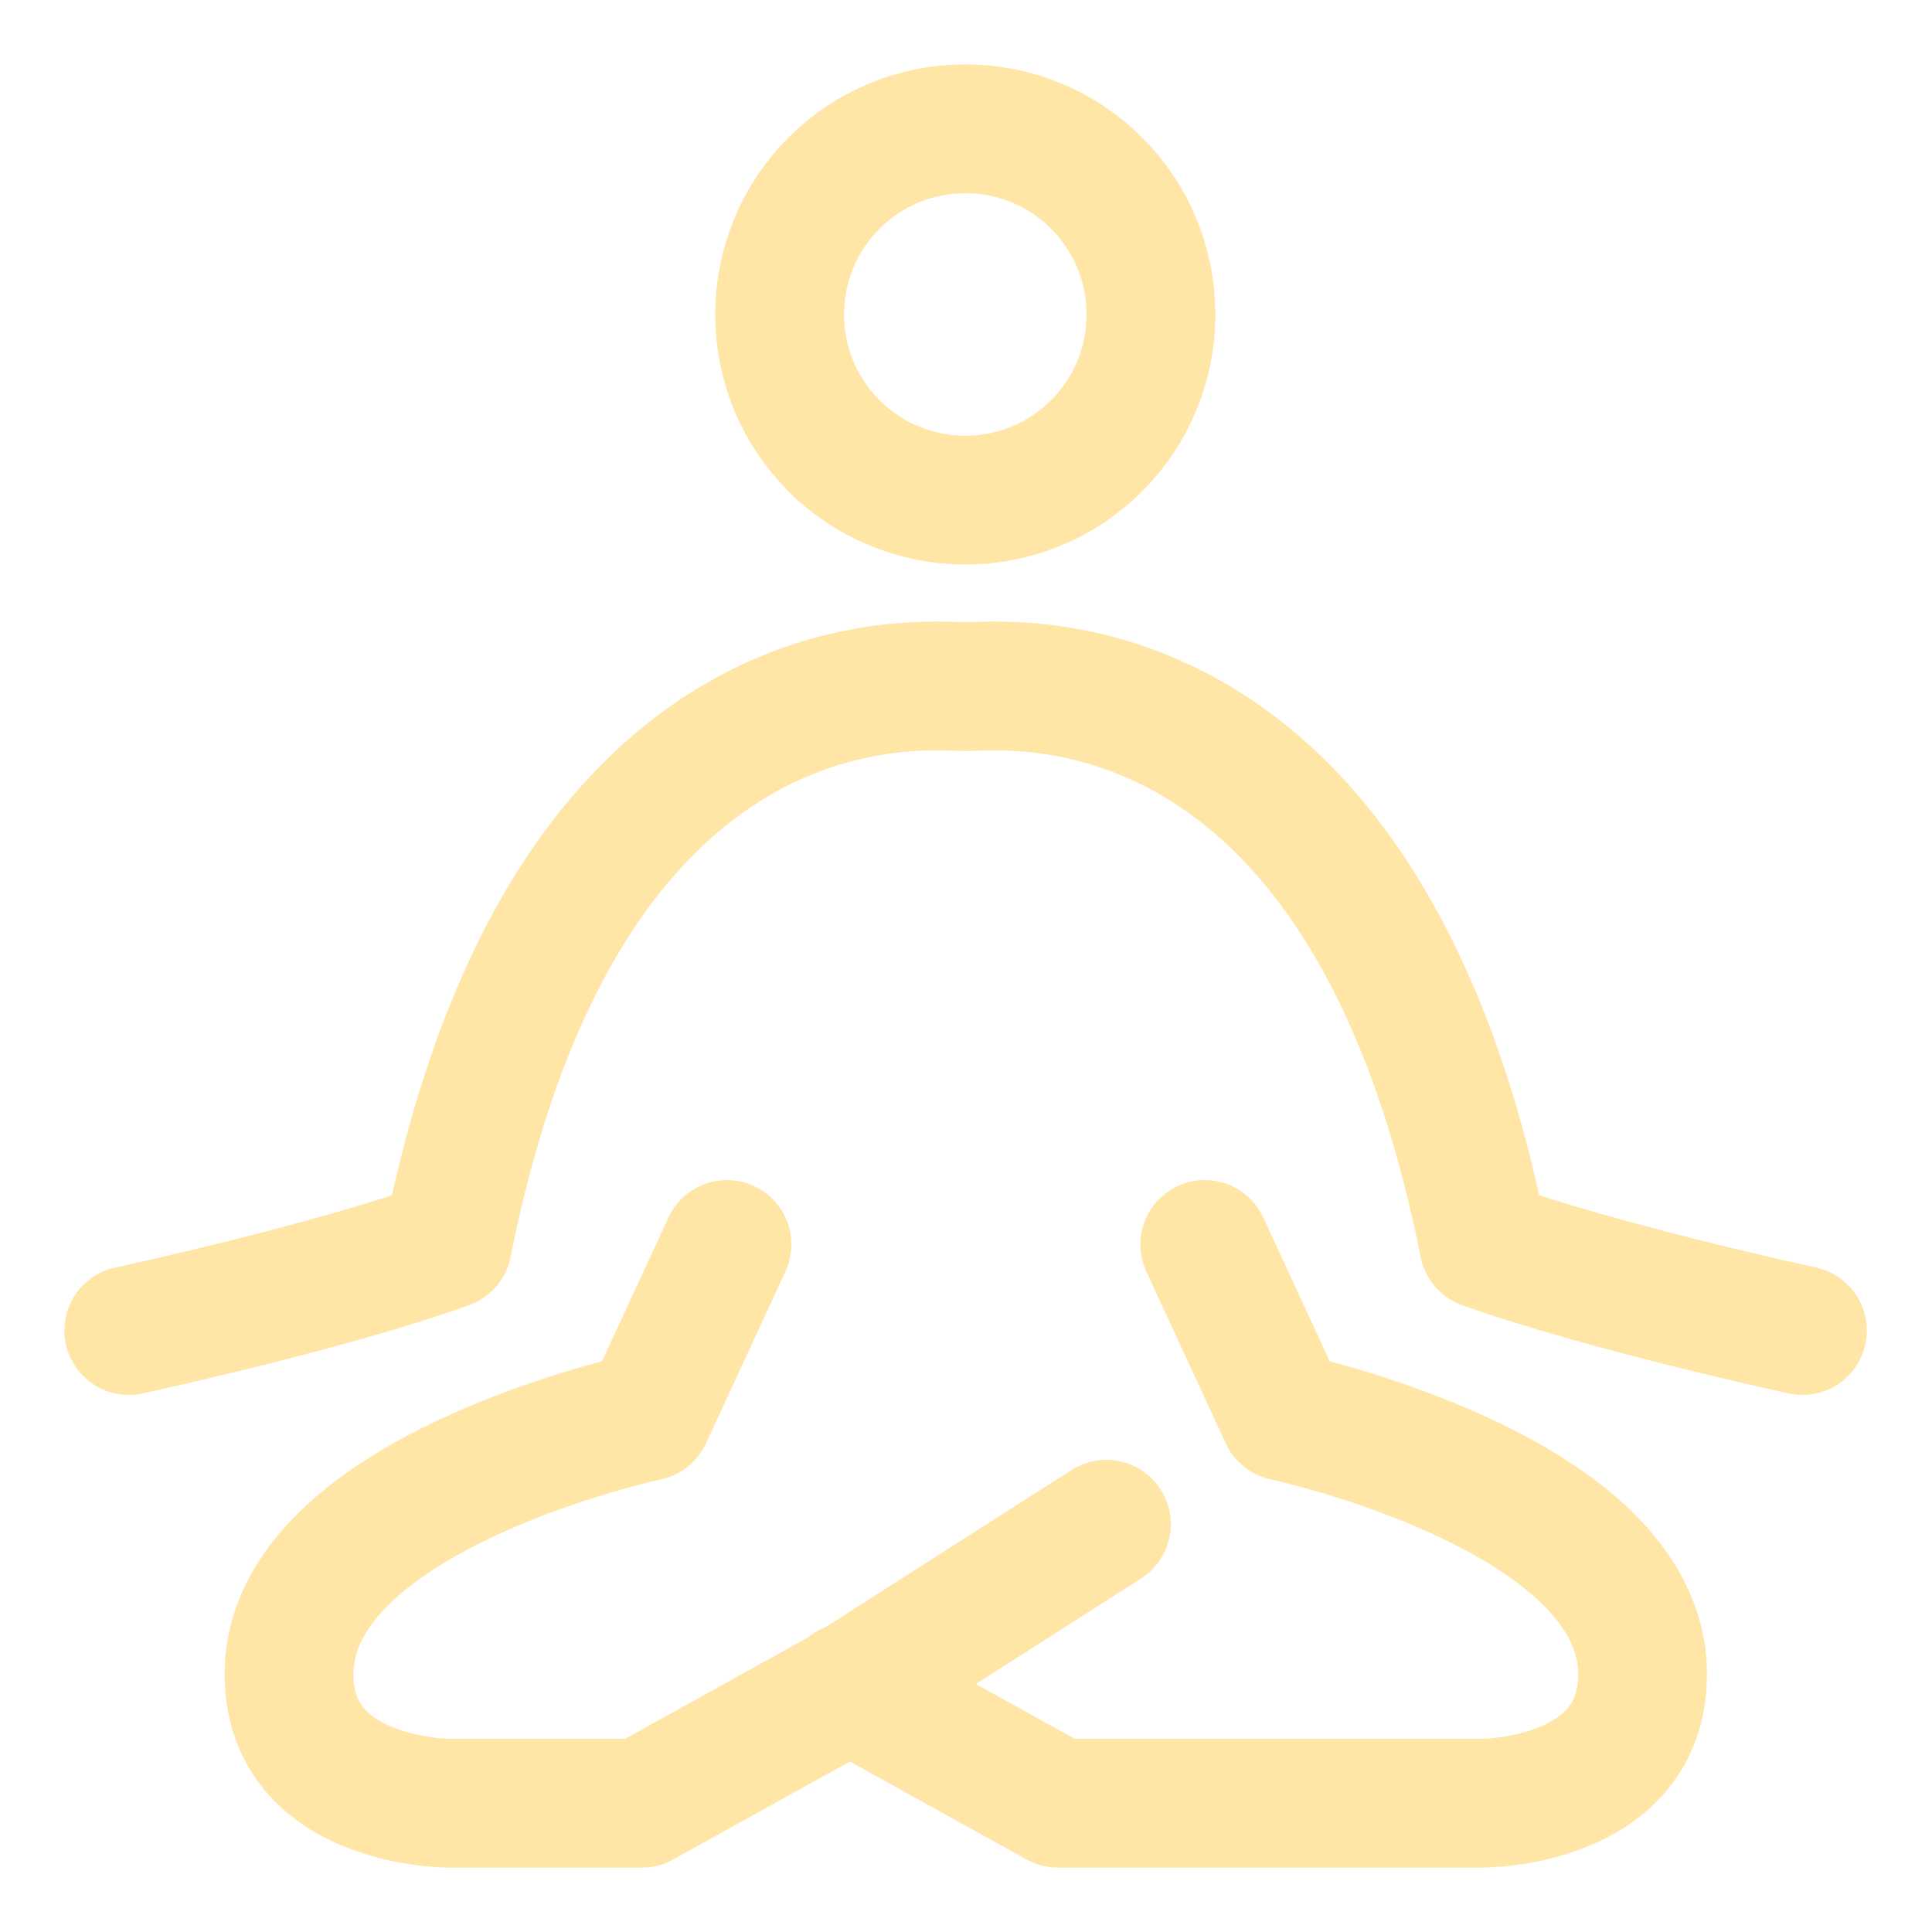
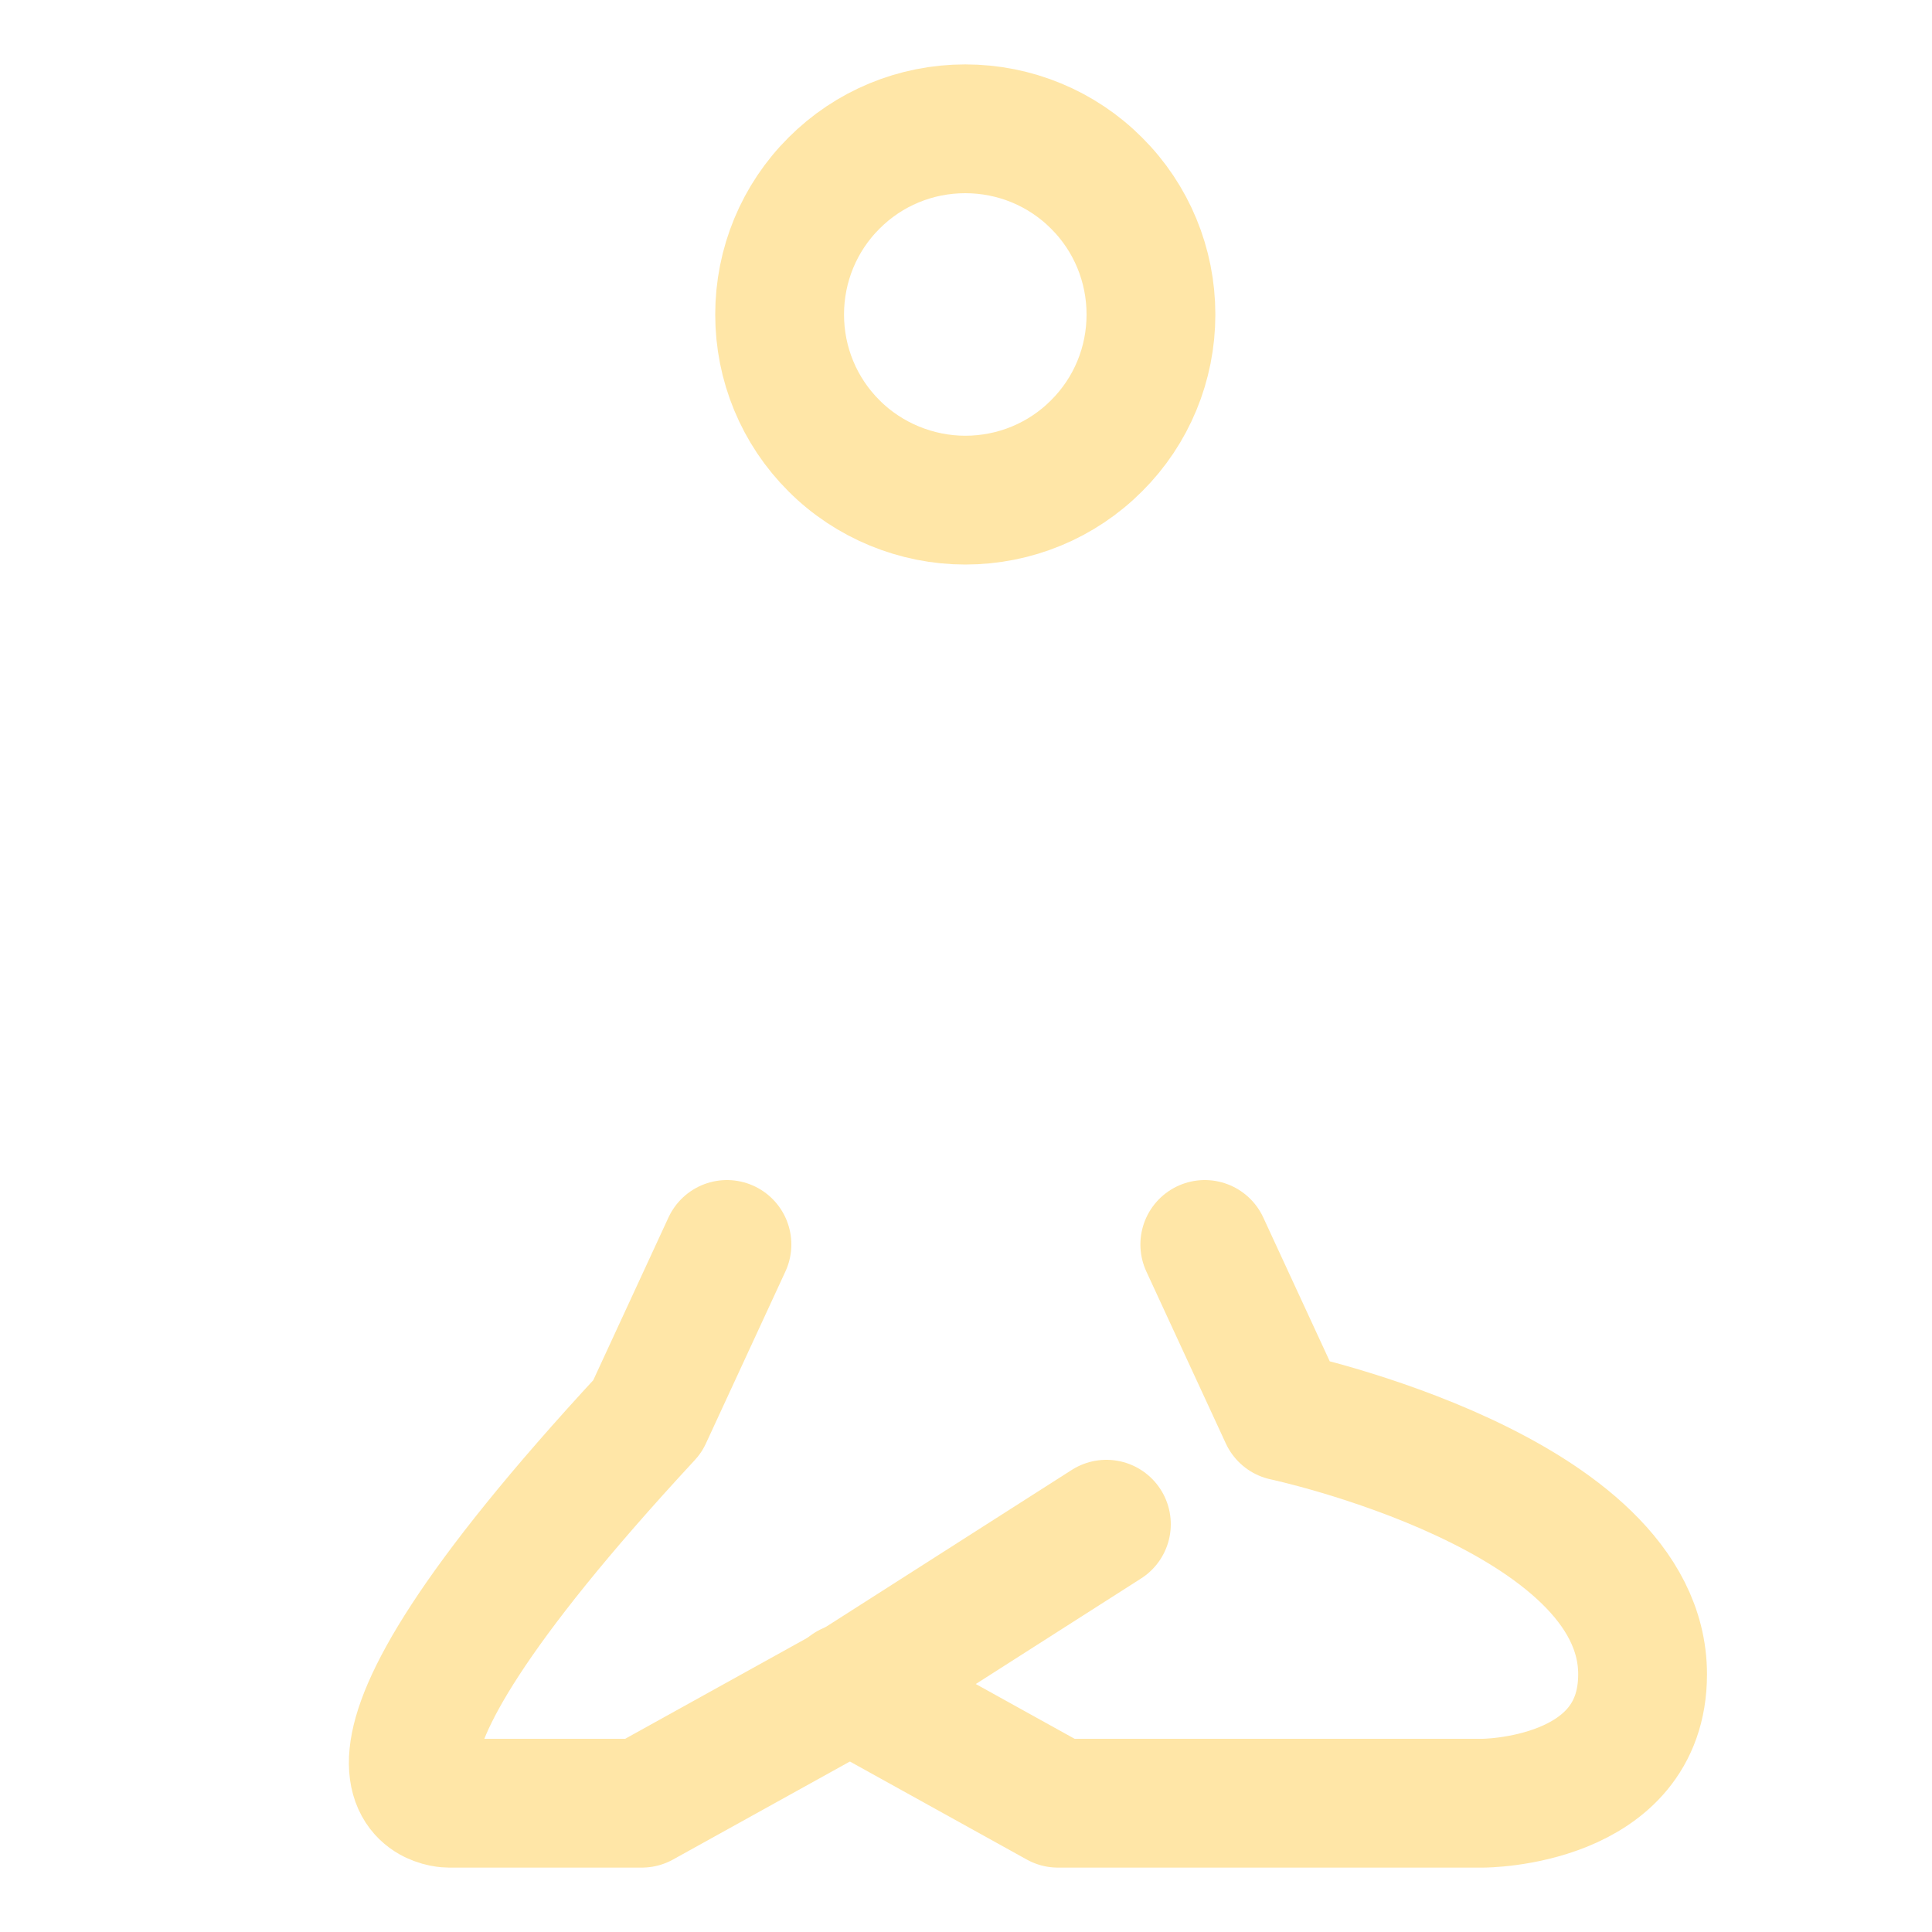
<svg xmlns="http://www.w3.org/2000/svg" width="15" height="15" viewBox="0 0 15 15" fill="none">
  <path d="M9.354 9.662L9.971 10.997C9.971 10.997 12.753 11.589 12.753 12.999C12.753 14 11.513 14 11.513 14H8.214L6.59 13.1" stroke="#FFE6A7" stroke-linecap="round" stroke-linejoin="round" />
-   <path d="M5.644 9.662L5.027 10.997C5.027 10.997 2.244 11.589 2.244 12.999C2.244 14 3.484 14 3.484 14H4.983L6.607 13.1L8.59 11.834" stroke="#FFE6A7" stroke-linecap="round" stroke-linejoin="round" />
-   <path d="M1 10.33C1 10.33 2.549 9.996 3.474 9.662C4.399 4.997 7.188 5.331 7.497 5.331C7.805 5.331 10.594 4.997 11.52 9.662C12.451 9.996 13.994 10.33 13.994 10.33" stroke="#FFE6A7" stroke-linecap="round" stroke-linejoin="round" />
+   <path d="M5.644 9.662L5.027 10.997C2.244 14 3.484 14 3.484 14H4.983L6.607 13.1L8.59 11.834" stroke="#FFE6A7" stroke-linecap="round" stroke-linejoin="round" />
  <path d="M7.494 3.883C7.878 3.883 8.244 3.732 8.514 3.461C8.785 3.191 8.936 2.826 8.936 2.442C8.936 2.058 8.785 1.692 8.514 1.422C8.244 1.151 7.878 1 7.494 1C7.11 1 6.745 1.151 6.475 1.422C6.204 1.692 6.053 2.058 6.053 2.442C6.053 2.826 6.204 3.191 6.475 3.461C6.745 3.732 7.117 3.883 7.494 3.883Z" stroke="#FFE6A7" stroke-linecap="round" stroke-linejoin="round" />
</svg>